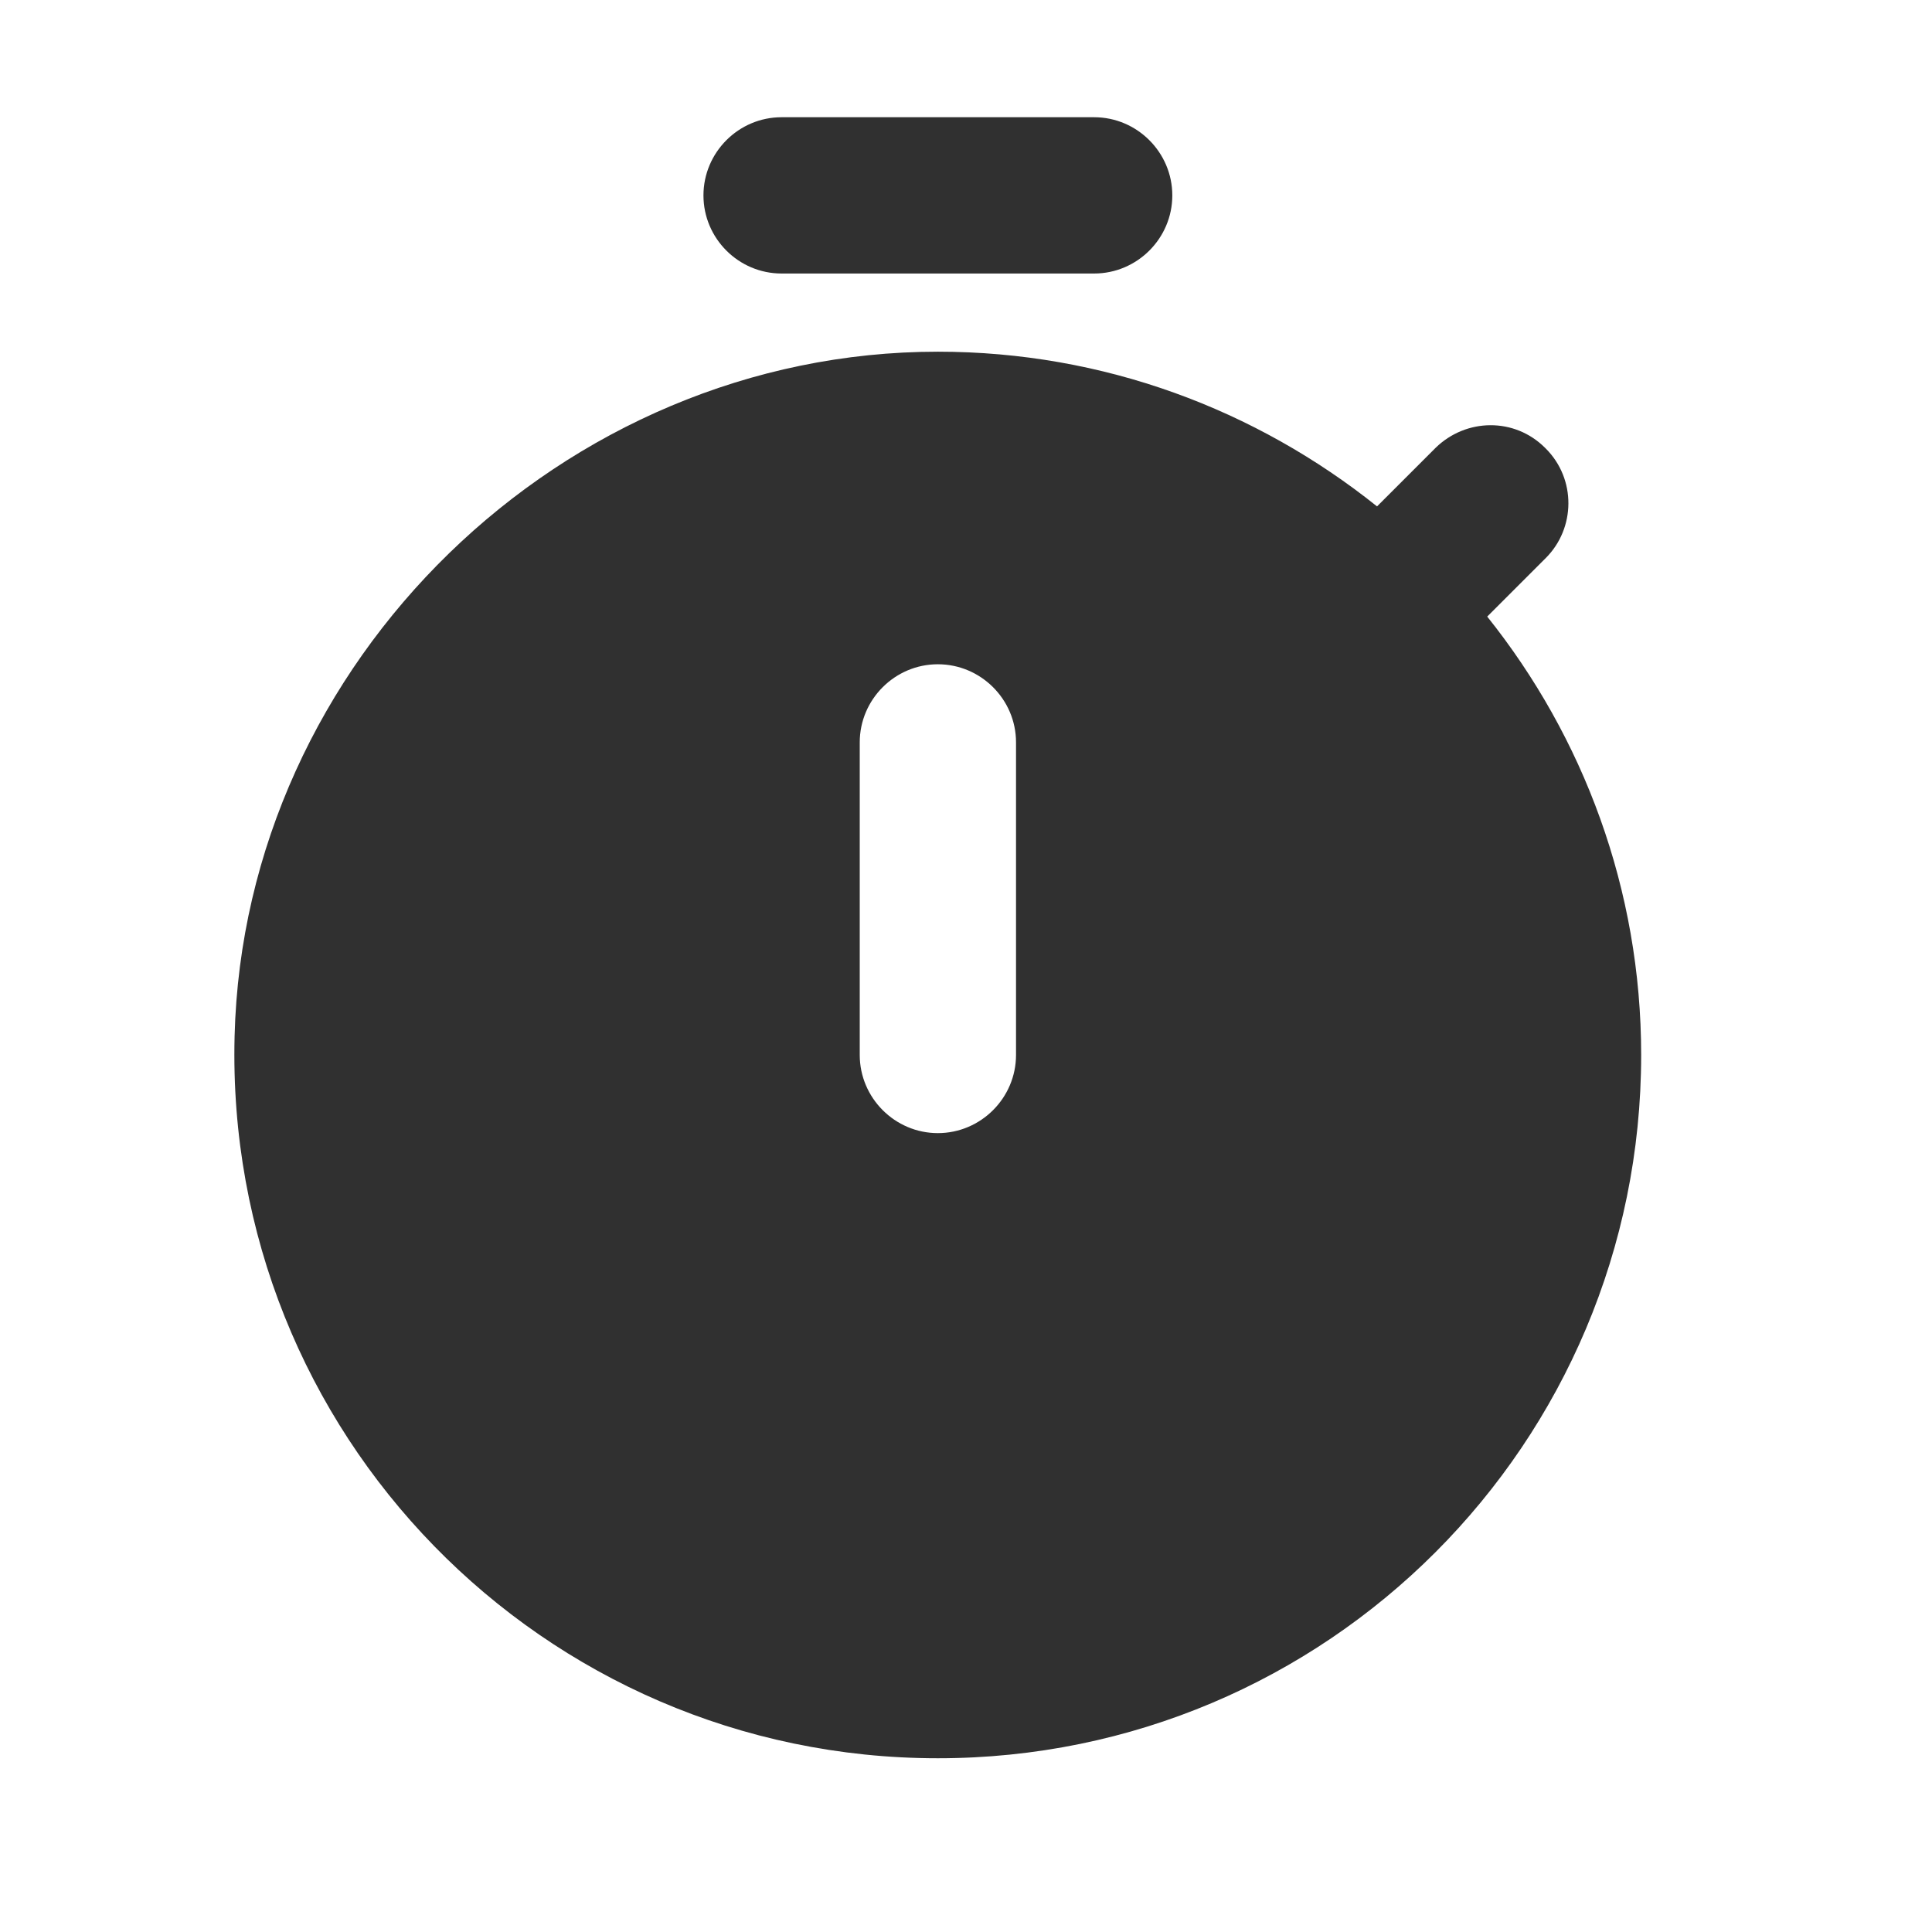
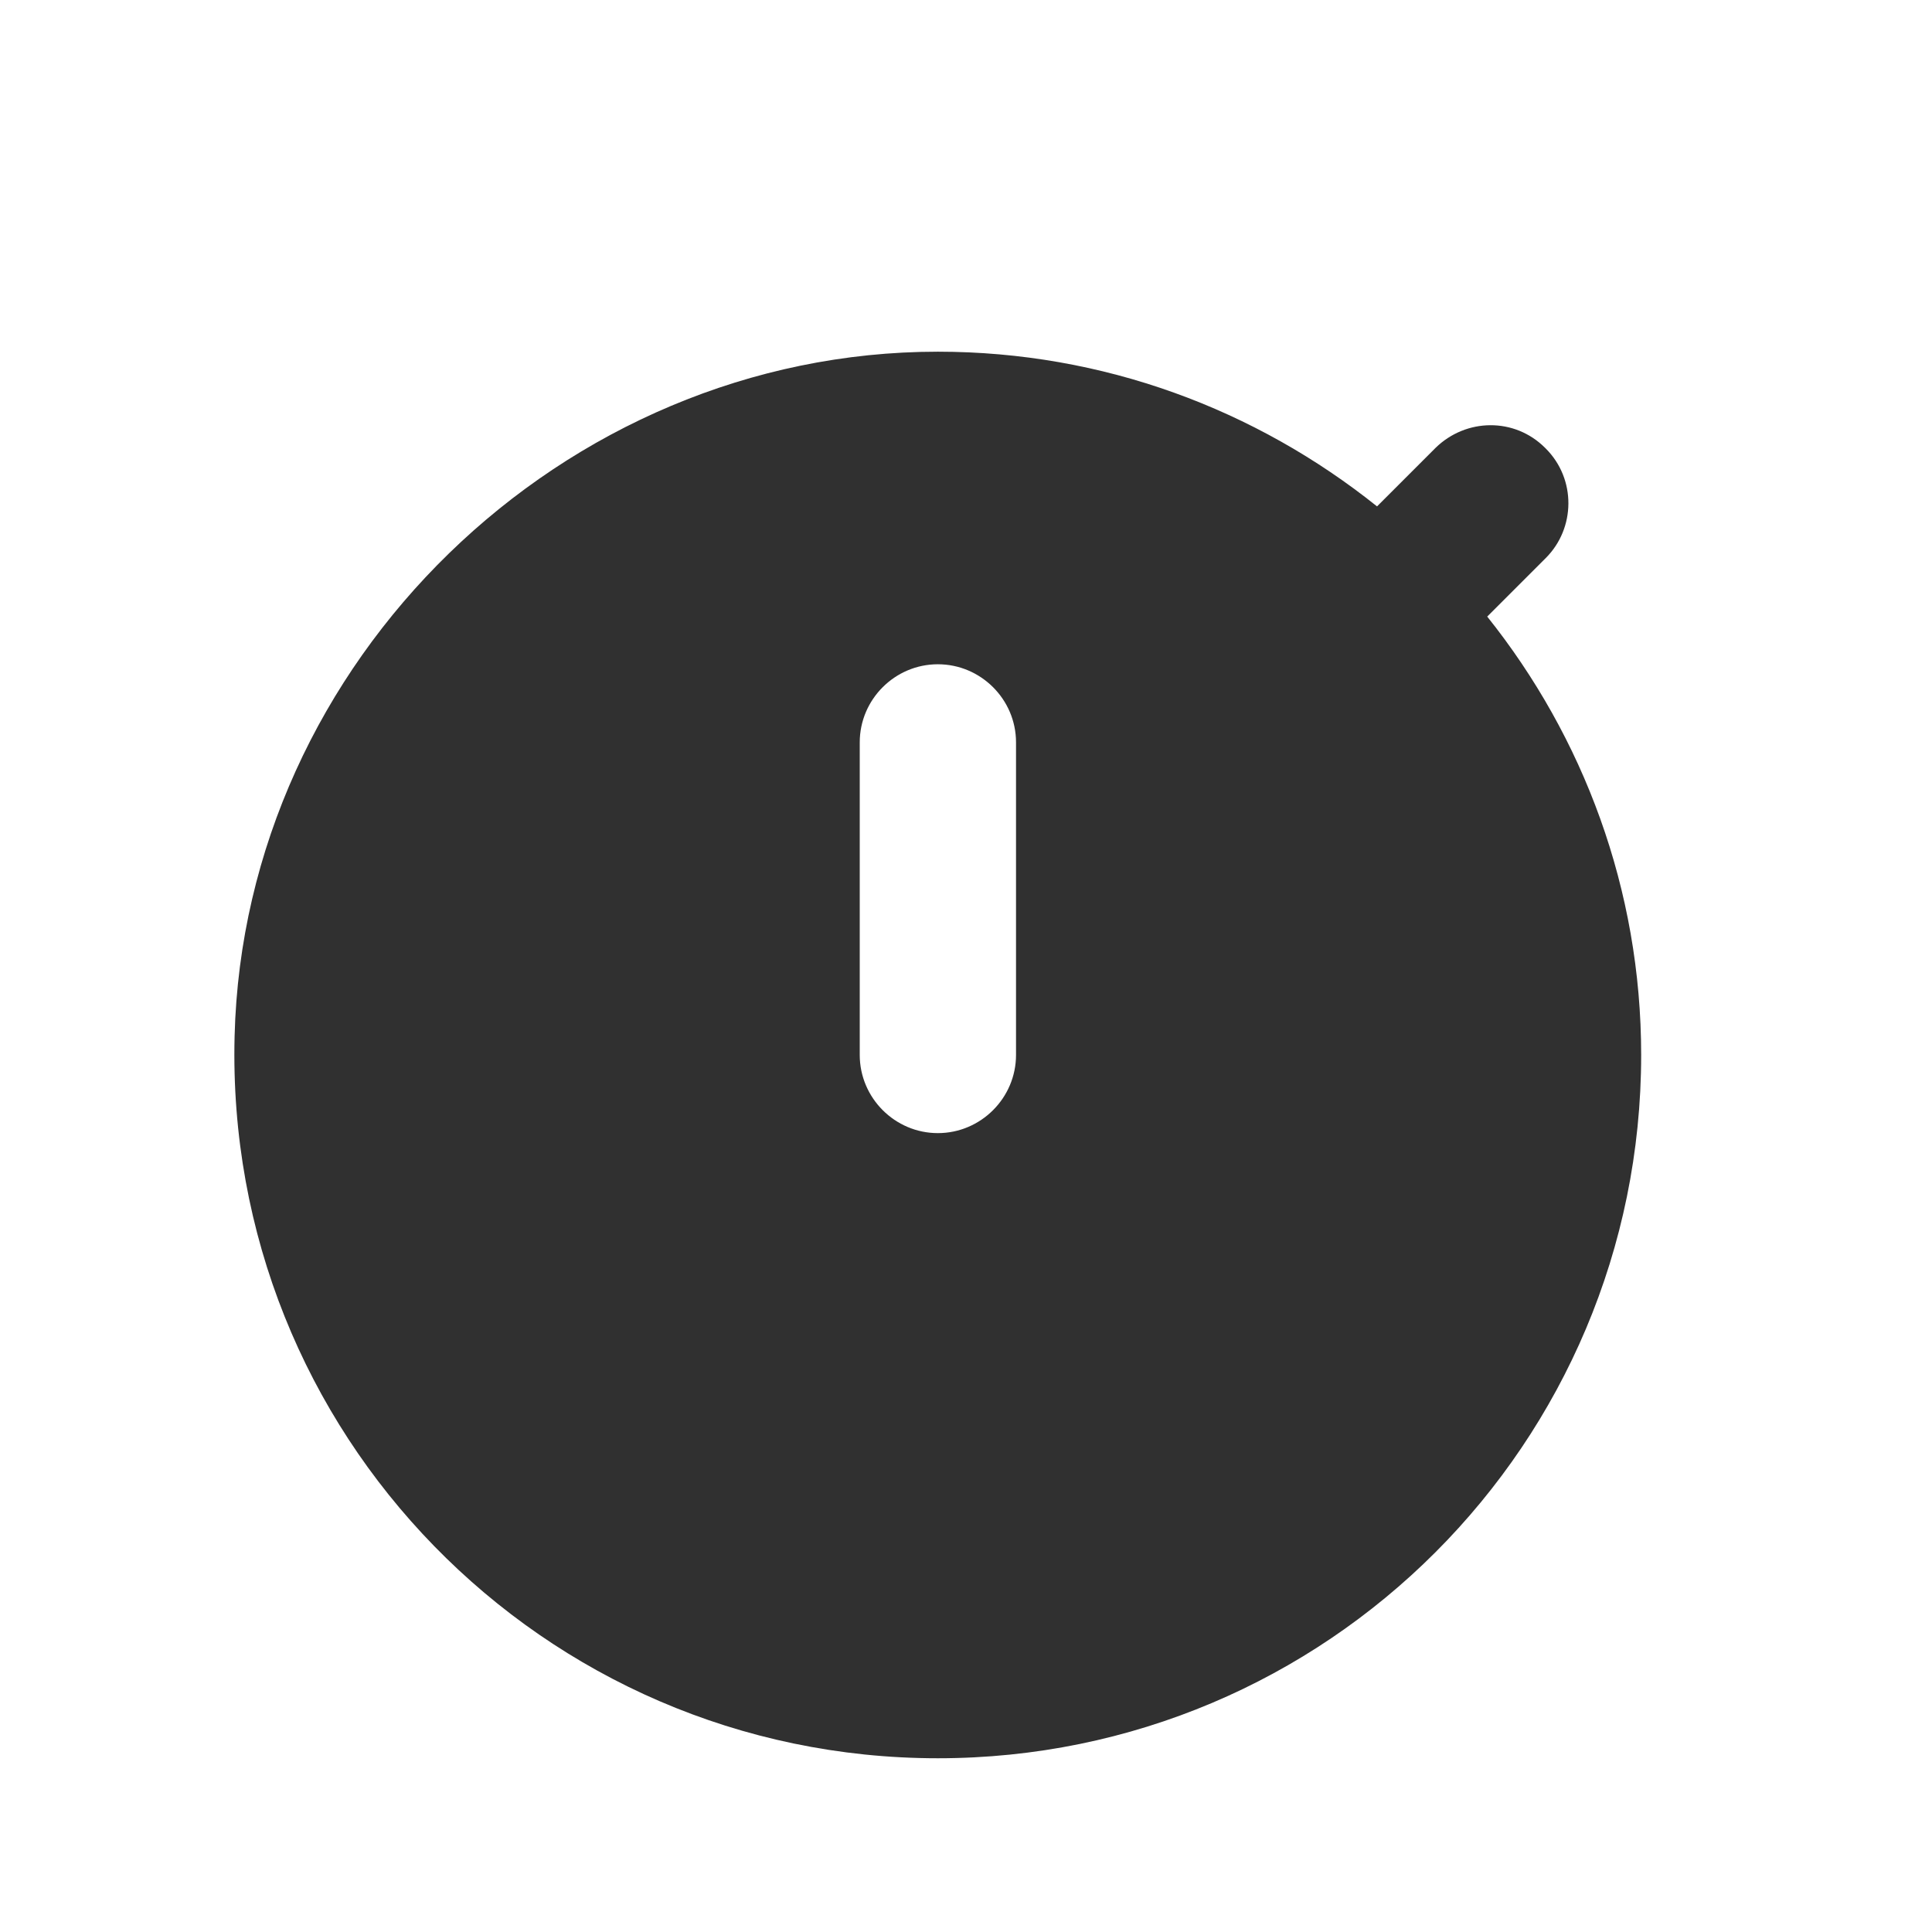
<svg xmlns="http://www.w3.org/2000/svg" width="28" height="28" viewBox="0 0 28 28" fill="none">
-   <path d="M11.327 3.964H15.857C16.48 3.964 16.99 3.455 16.99 2.832C16.99 2.209 16.48 1.699 15.857 1.699H11.327C10.704 1.699 10.195 2.209 10.195 2.832C10.195 3.455 10.704 3.964 11.327 3.964Z" fill="#303030" />
  <path d="M21.554 8.936L22.403 8.087C22.834 7.656 22.845 6.943 22.403 6.501L22.392 6.49C21.95 6.048 21.248 6.059 20.806 6.49L19.957 7.339C18.202 5.935 15.993 5.097 13.592 5.097C8.156 5.097 3.536 9.581 3.4 15.017C3.253 20.77 7.862 25.482 13.592 25.482C19.232 25.482 23.785 20.918 23.785 15.289C23.785 12.888 22.947 10.68 21.554 8.936ZM14.725 15.289C14.725 15.912 14.215 16.422 13.592 16.422C12.97 16.422 12.46 15.912 12.46 15.289V10.759C12.46 10.136 12.97 9.627 13.592 9.627C14.215 9.627 14.725 10.136 14.725 10.759V15.289Z" fill="#303030" />
</svg>